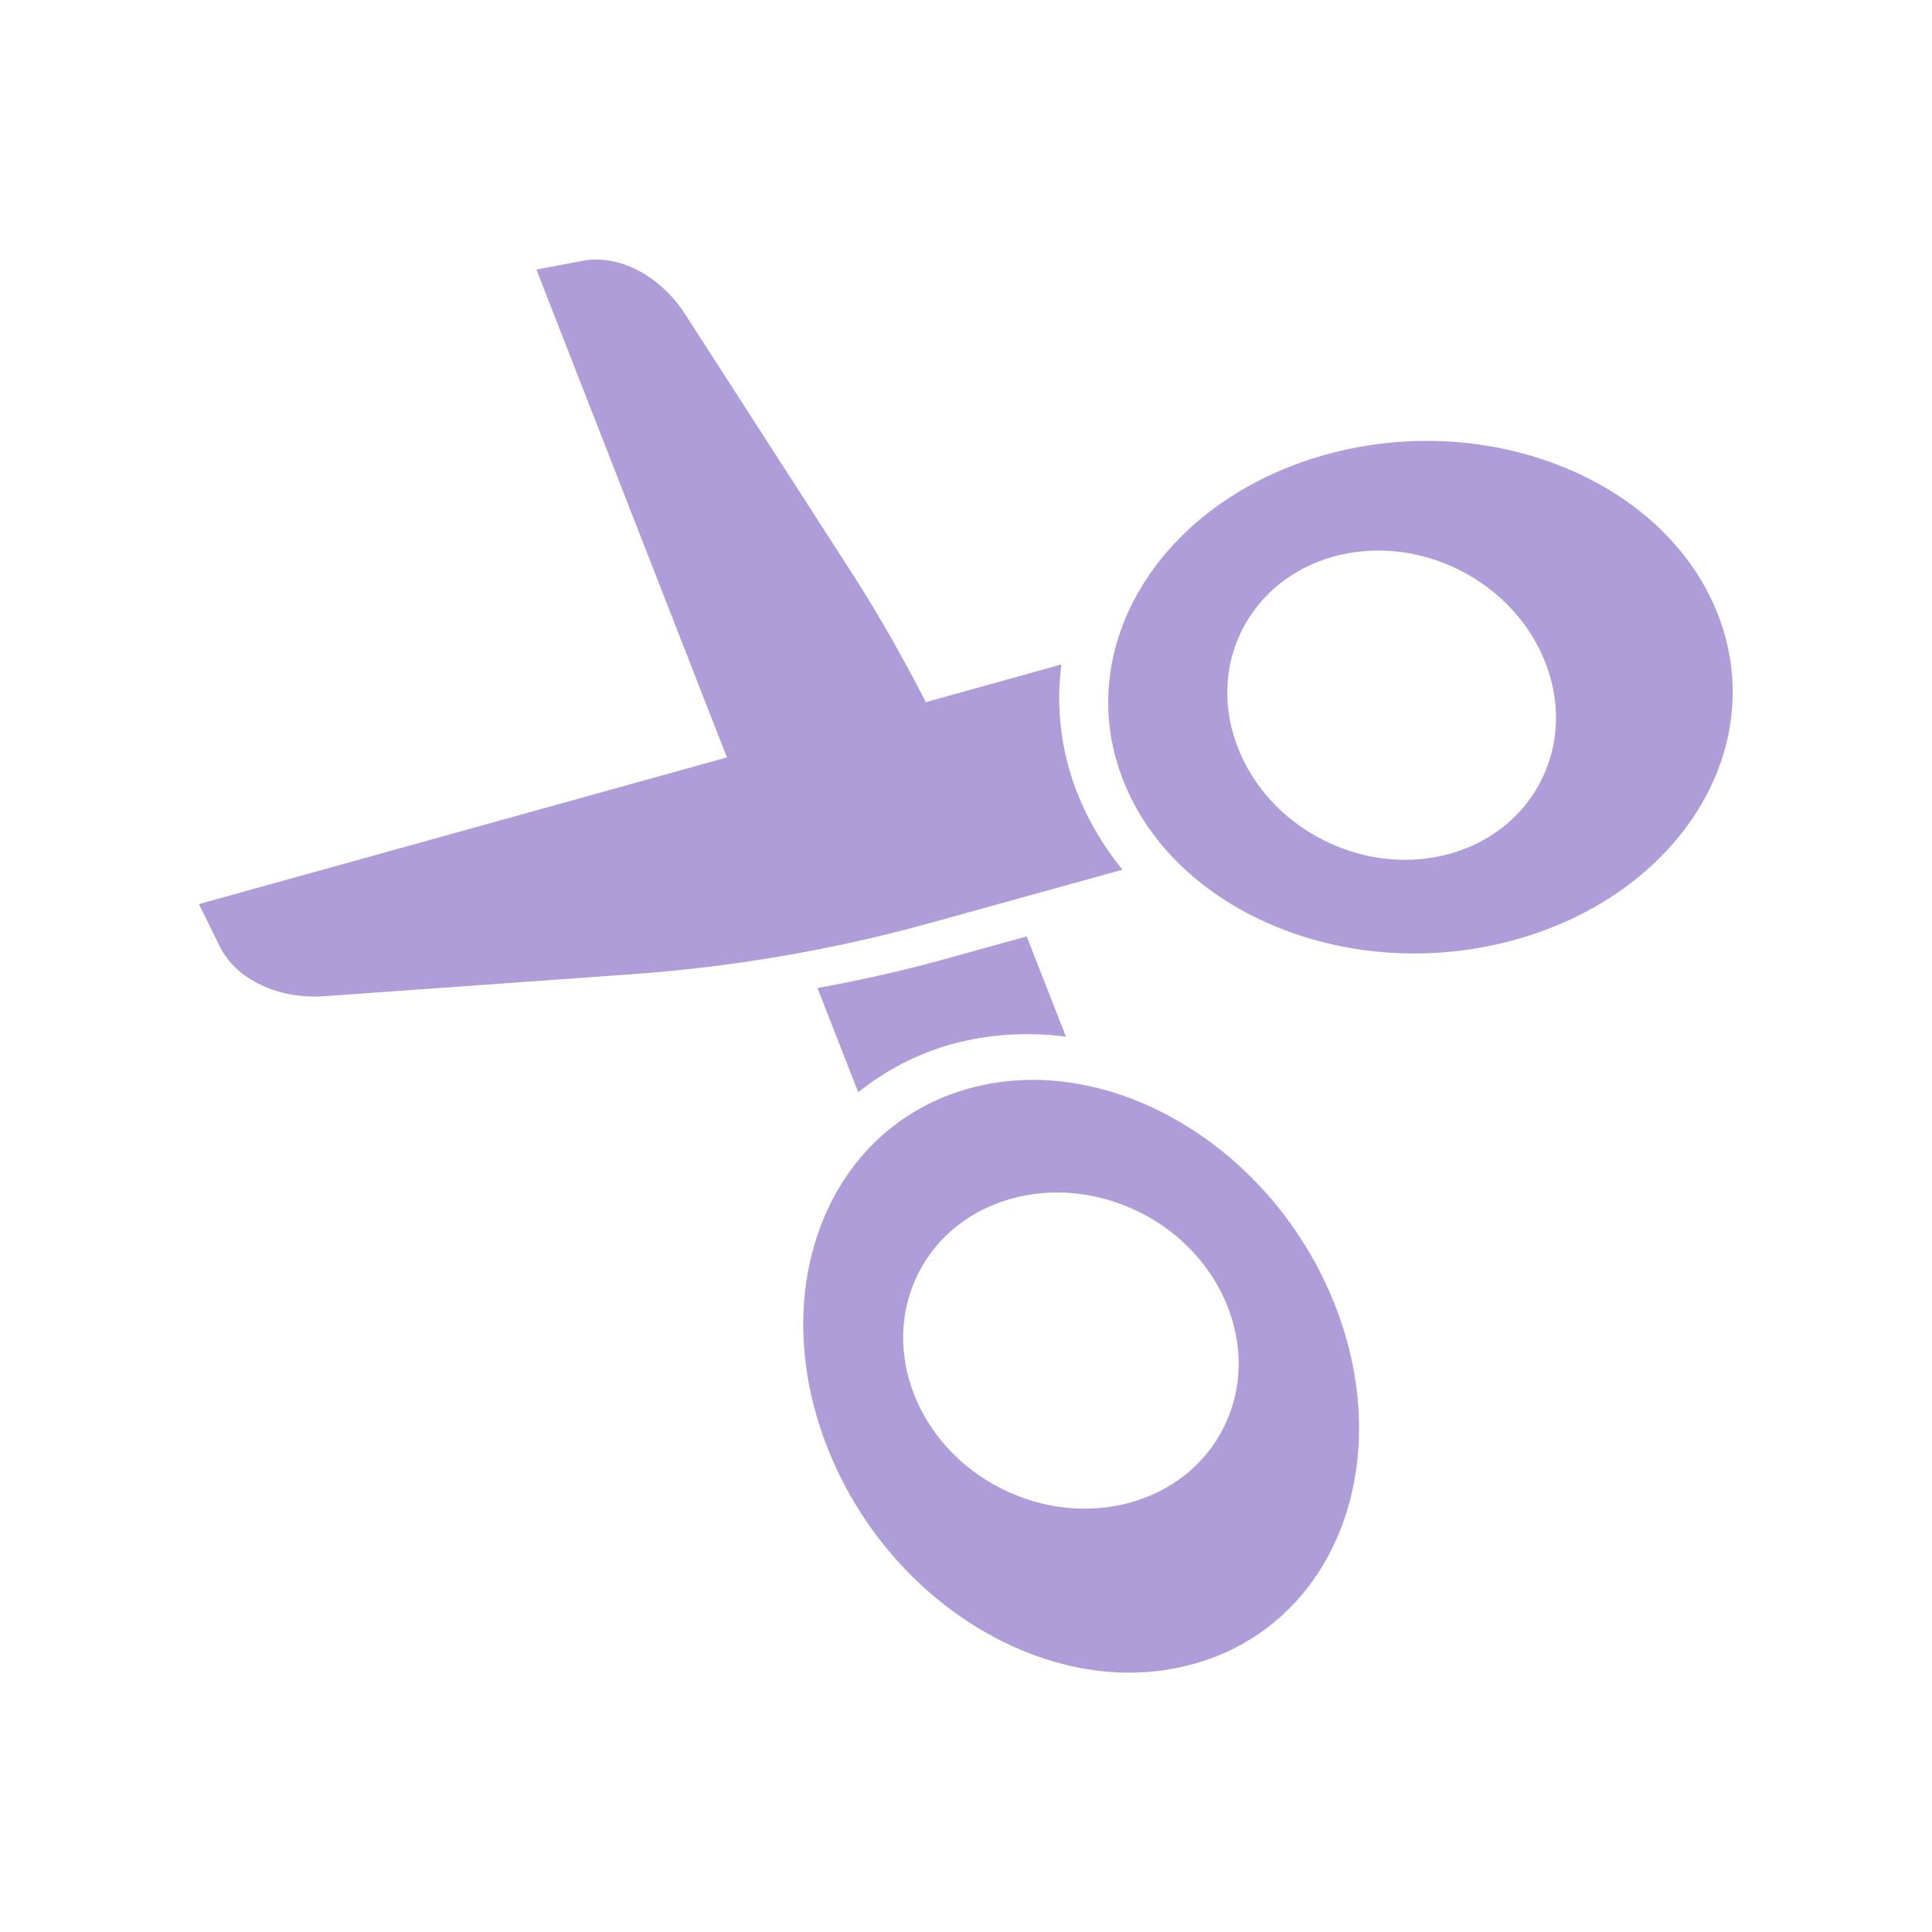
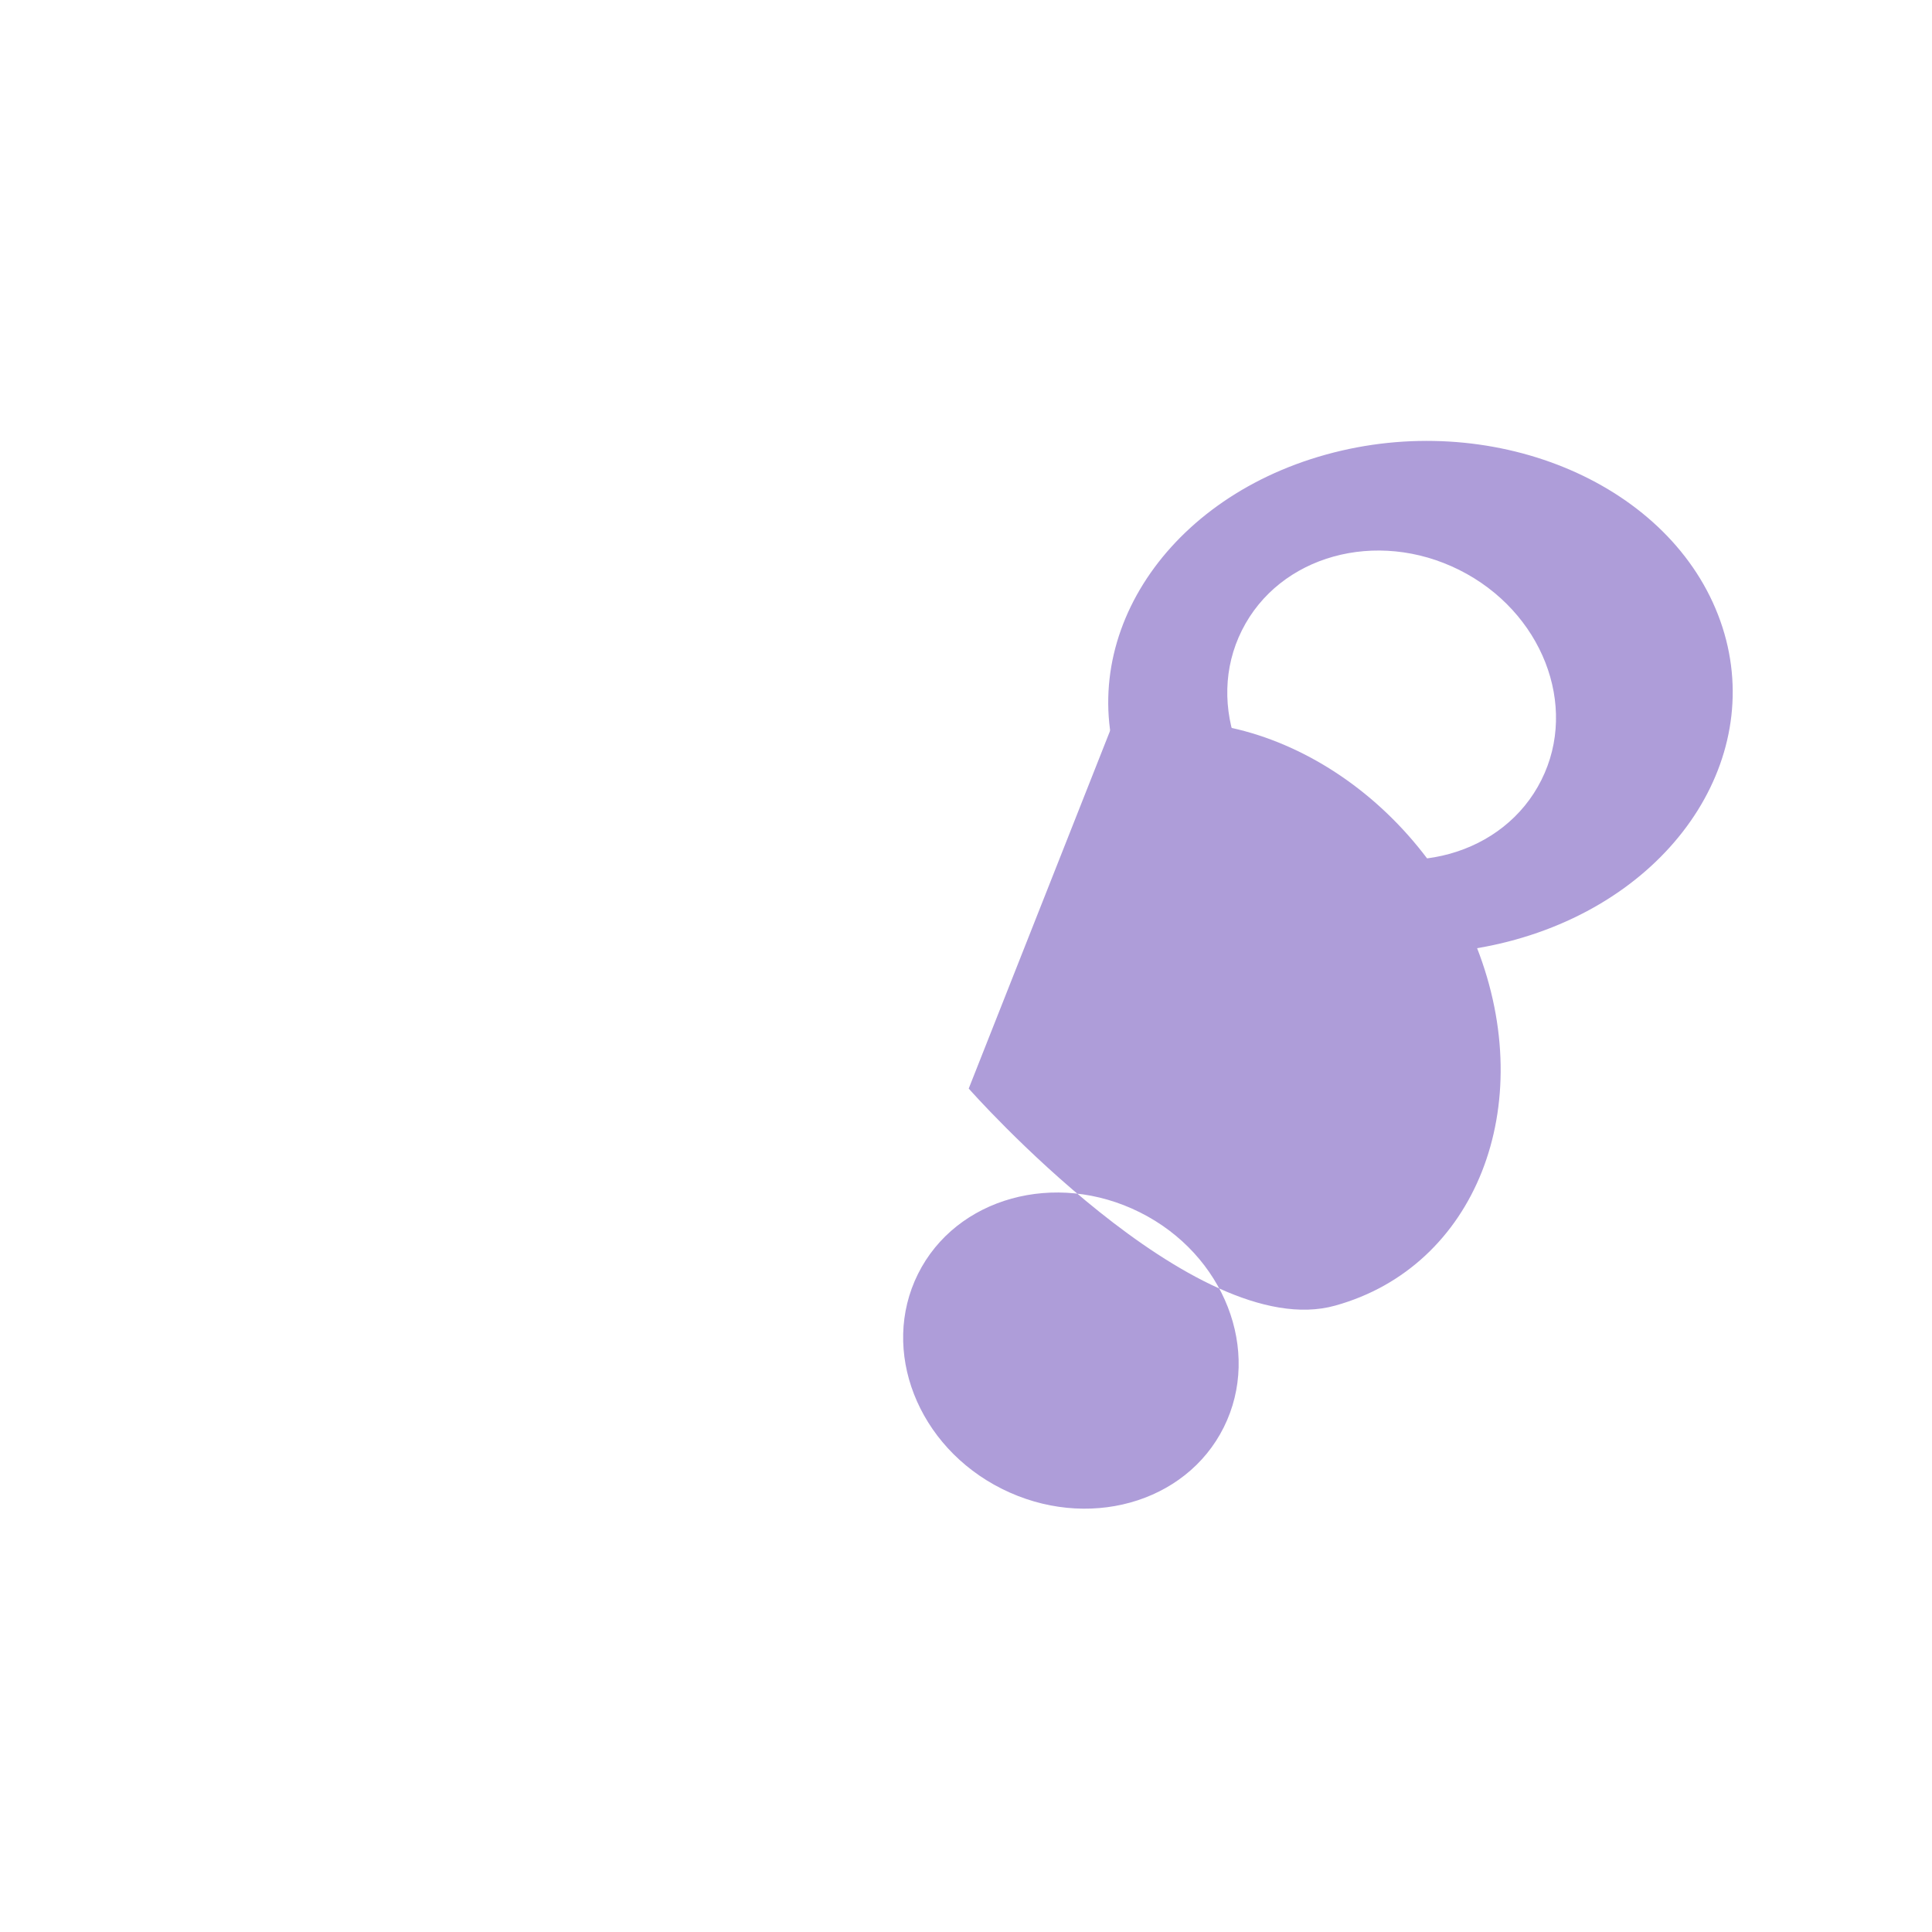
<svg xmlns="http://www.w3.org/2000/svg" id="Layer_1" data-name="Layer 1" viewBox="0 0 64 64">
  <defs>
    <style>
      .cls-1 {
        fill: #ae9dd9;
      }
    </style>
  </defs>
  <g>
-     <path class="cls-1" d="m32.09,36.06c-4.65,1.29-6.75,6.6-4.69,11.87s7.49,8.49,12.14,7.19c4.65-1.29,6.75-6.6,4.69-11.87-2.06-5.26-7.49-8.49-12.14-7.19Zm8.45,11.22c-1.26,2.53-4.55,3.44-7.35,2.04-2.8-1.4-4.04-4.59-2.78-7.12,1.26-2.53,4.55-3.44,7.35-2.04,2.8,1.4,4.04,4.59,2.78,7.12Z" />
+     <path class="cls-1" d="m32.09,36.06s7.49,8.49,12.14,7.19c4.65-1.29,6.75-6.6,4.69-11.87-2.06-5.26-7.49-8.49-12.14-7.19Zm8.45,11.22c-1.26,2.53-4.55,3.44-7.35,2.04-2.8-1.4-4.04-4.59-2.78-7.12,1.26-2.53,4.55-3.44,7.35-2.04,2.8,1.4,4.04,4.59,2.78,7.12Z" />
    <path class="cls-1" d="m43.92,15.06c-5.44,1.51-8.45,6.33-6.72,10.77,1.73,4.44,7.55,6.81,12.99,5.3,5.44-1.51,8.45-6.33,6.72-10.77-1.73-4.44-7.55-6.81-12.99-5.3Zm7.14,10.78c-1.24,2.48-4.46,3.37-7.2,2-2.74-1.37-3.96-4.49-2.72-6.96,1.24-2.48,4.46-3.37,7.2-2,2.74,1.37,3.96,4.49,2.72,6.96Z" />
  </g>
-   <path class="cls-1" d="m31.52,34.59c1.24-.34,2.52-.41,3.79-.25l-1.3-3.32-2.71.75c-1.39.39-2.8.7-4.22.96l1.35,3.45c.89-.71,1.92-1.26,3.09-1.59Z" />
-   <path class="cls-1" d="m35.68,26.26c-.55-1.42-.7-2.86-.52-4.25l-4.49,1.25c-.74-1.44-1.54-2.86-2.42-4.23l-5.54-8.6c-.83-1.3-2.21-2.02-3.41-1.79l-1.53.29,6.31,16.16-17.49,4.86.69,1.4c.54,1.1,1.94,1.76,3.48,1.65l10.2-.73c3.35-.24,6.66-.81,9.87-1.7l6.35-1.76c-.62-.77-1.13-1.61-1.49-2.54Z" />
</svg>